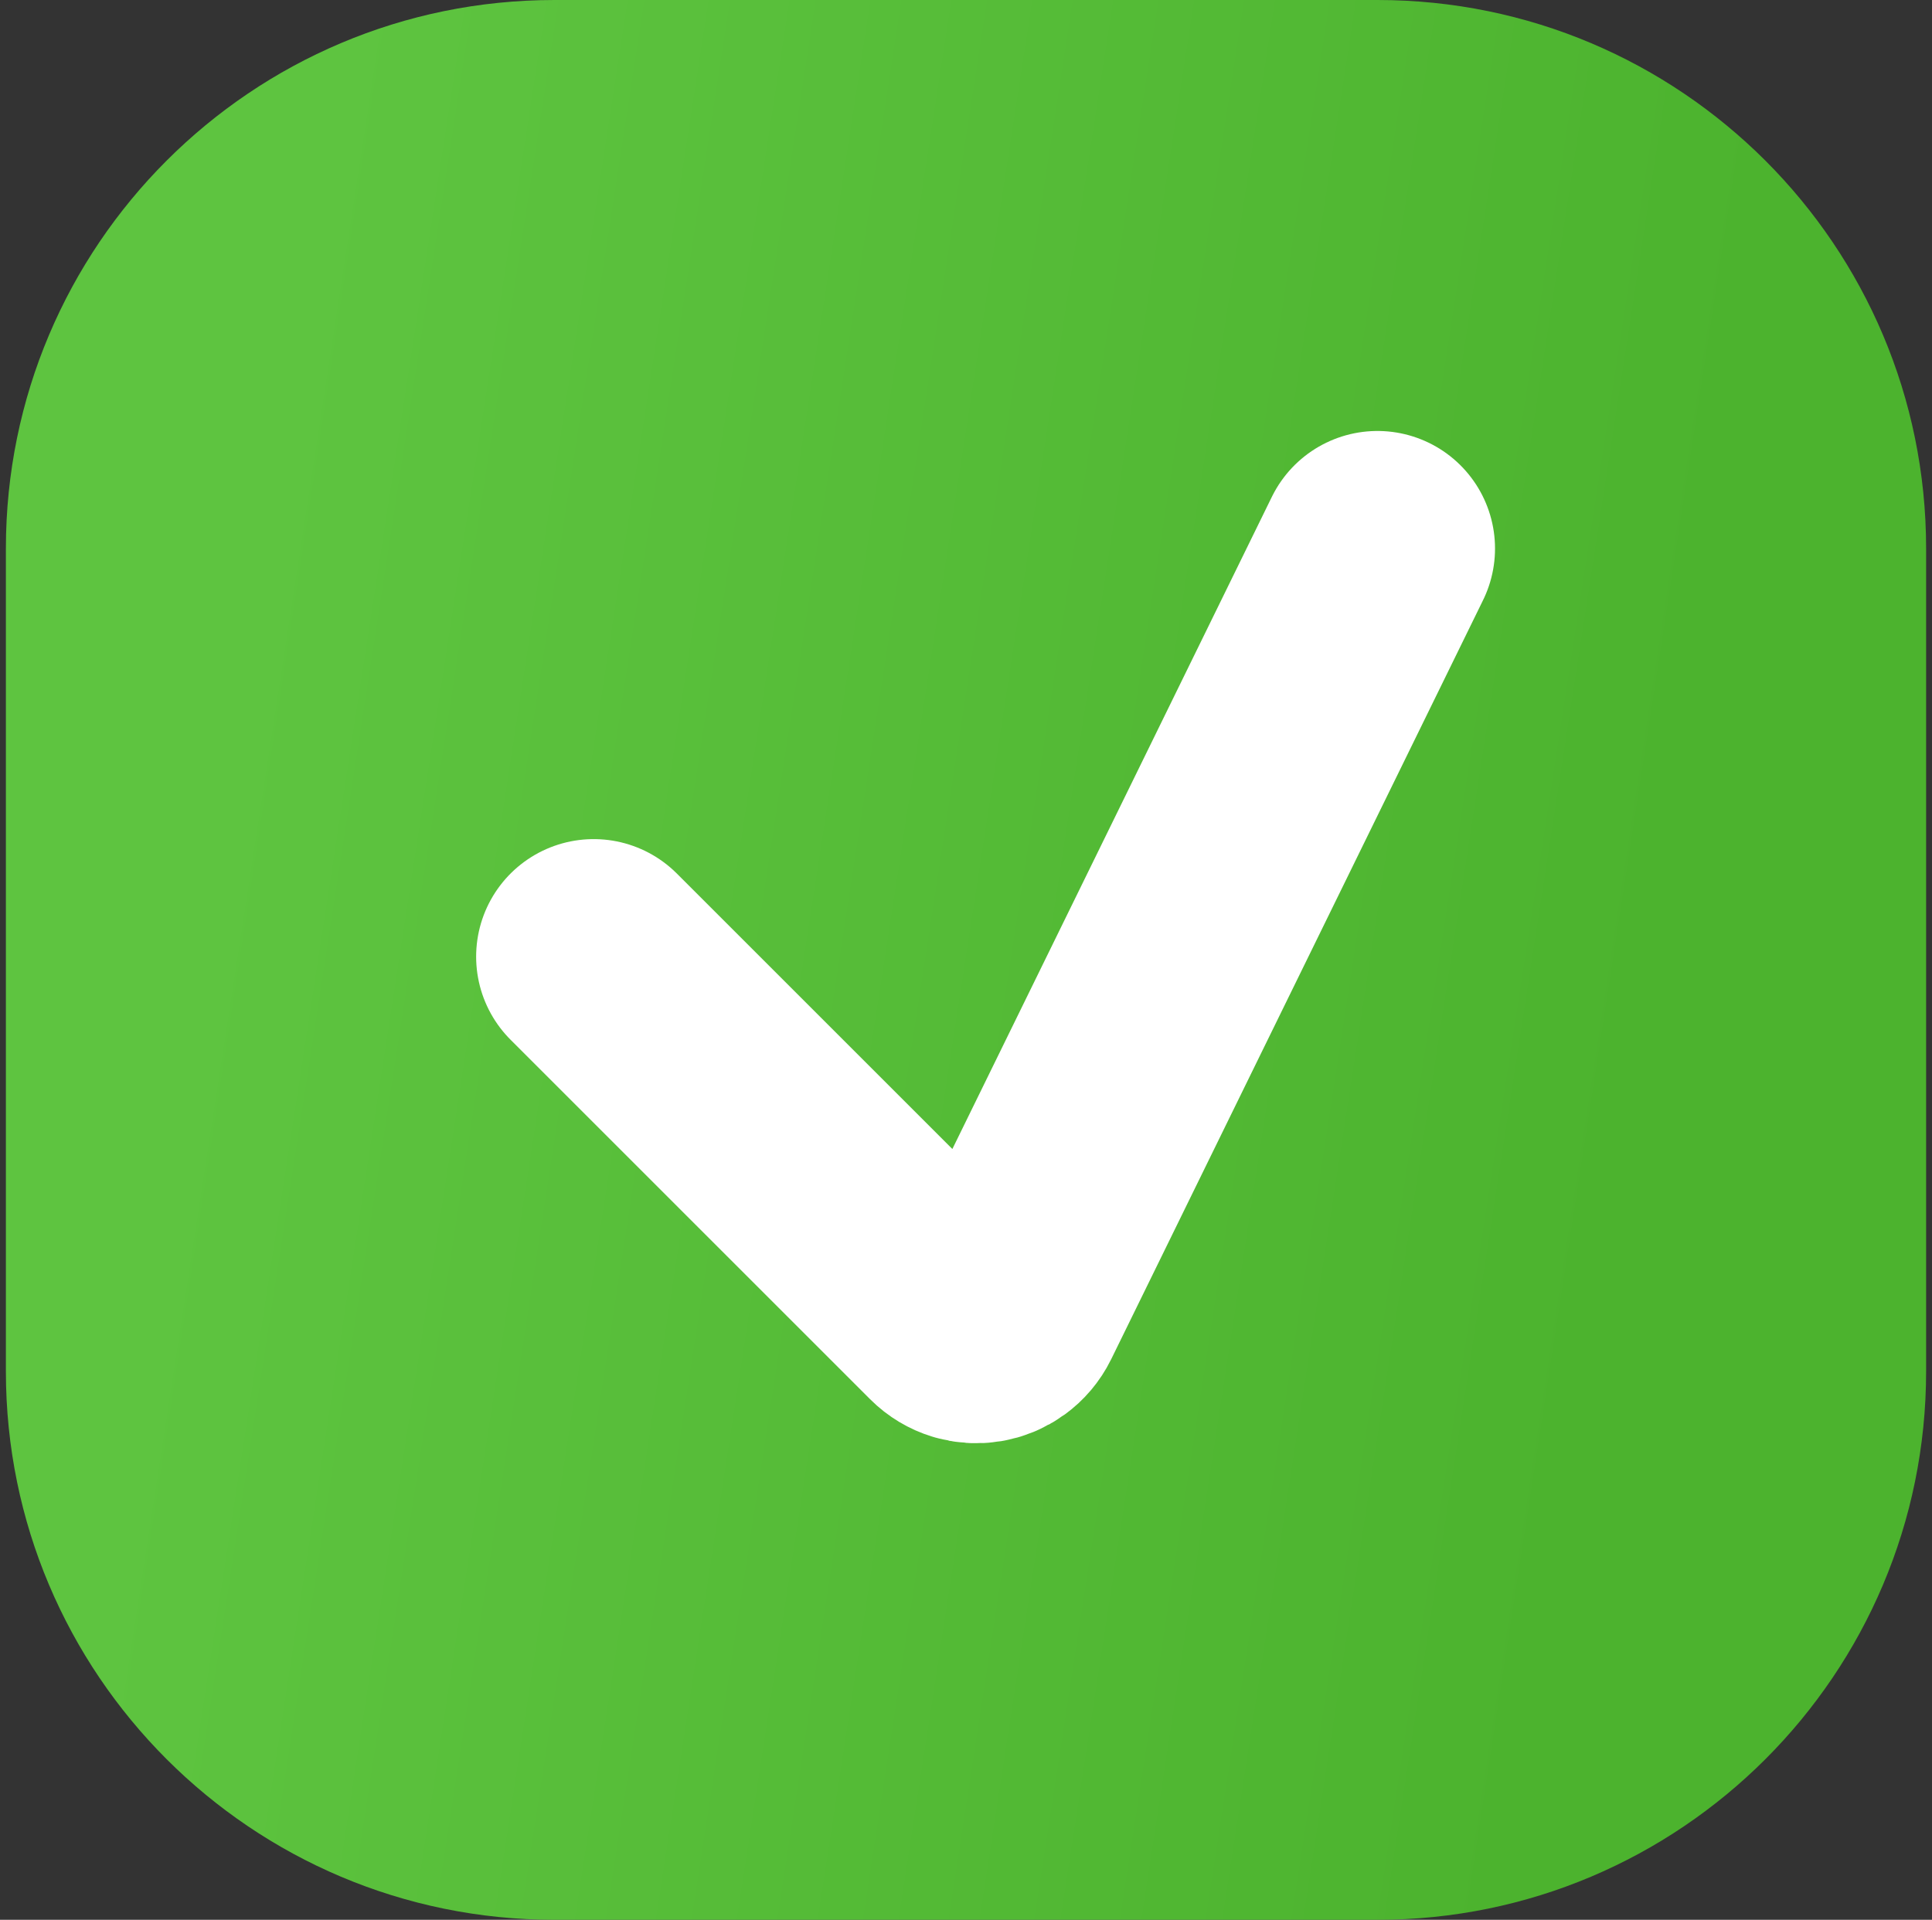
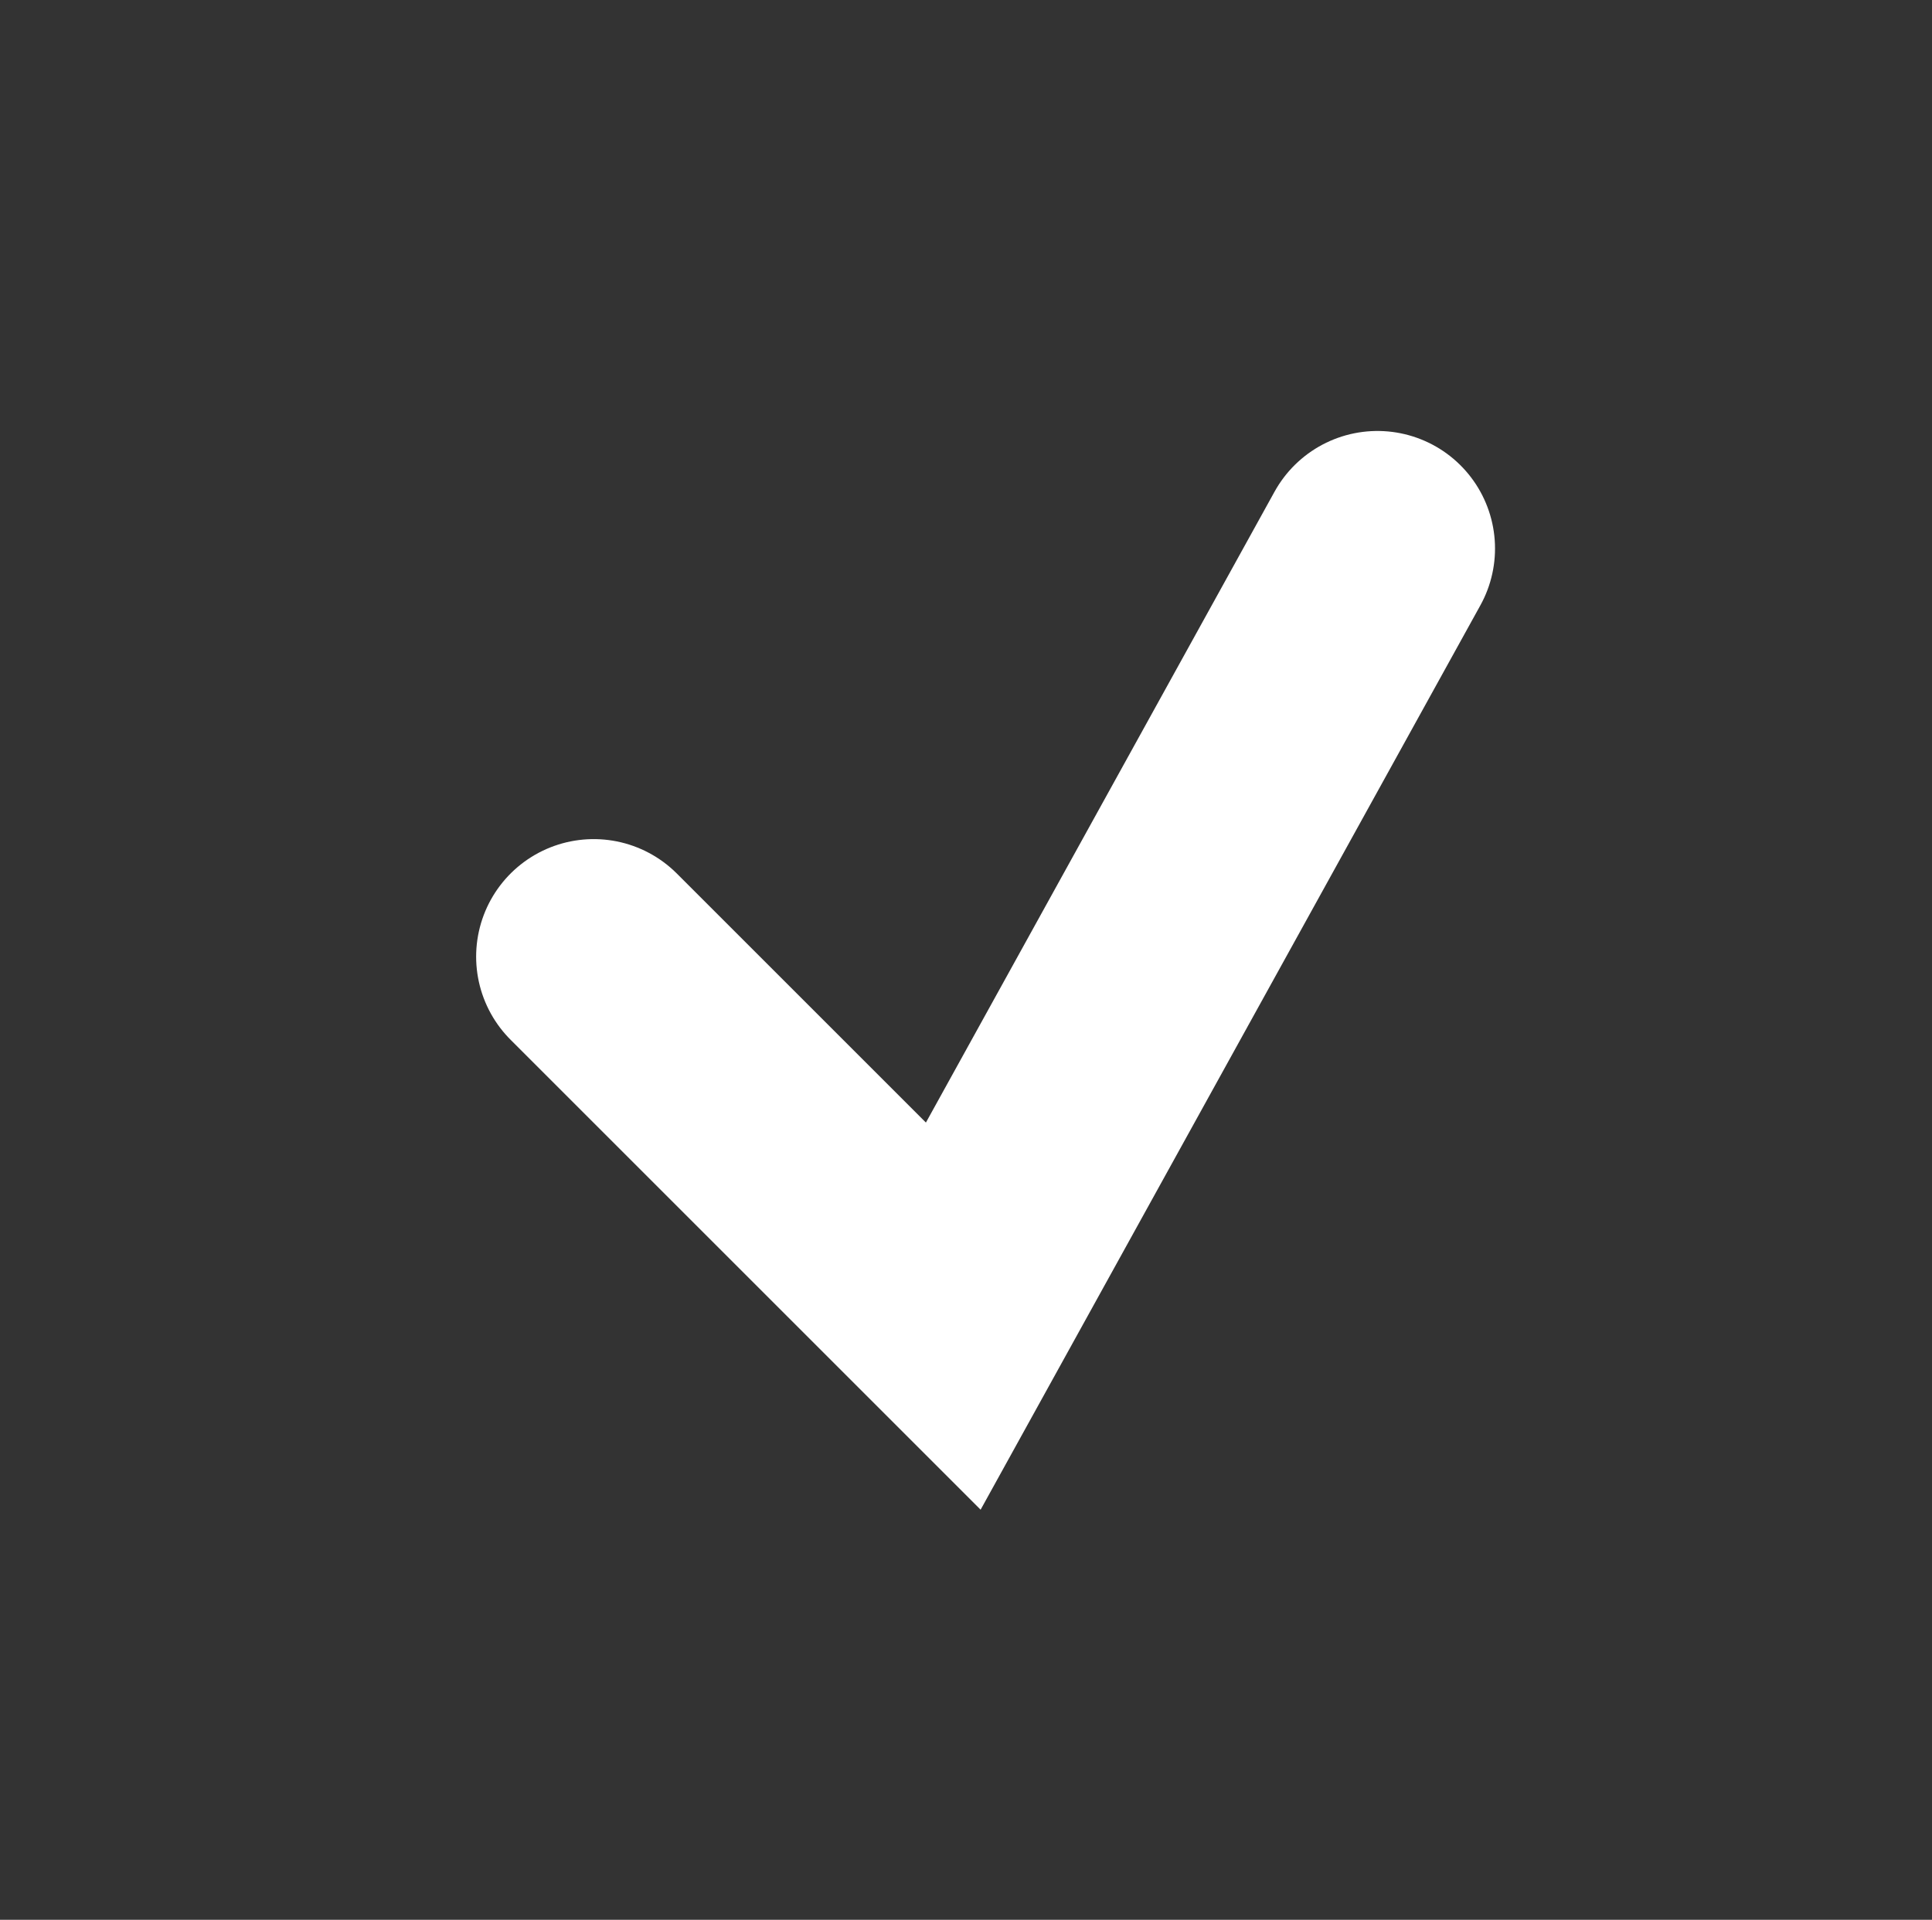
<svg xmlns="http://www.w3.org/2000/svg" width="164" height="163" viewBox="0 0 164 163" fill="none">
  <rect x="0" y="0" width="164" height="163" fill="#333333" stroke="none" />
  <g clip-path="url(#clip0_162_43)">
-     <path d="M116.929 0H47.071C21.351 0 0.5 20.851 0.5 46.571V116.429C0.5 142.149 21.351 163 47.071 163H116.929C142.649 163 163.5 142.149 163.5 116.429V46.571C163.5 20.851 142.649 0 116.929 0Z" fill="url(#paint0_linear_162_43)" />
-     <path d="M50.397 81.223L80.919 111.745C82.263 113.09 84.532 112.712 85.368 111.004L116.927 46.571" stroke="white" stroke-width="19.959" stroke-linecap="round" />
+     <path d="M50.397 81.223L80.919 111.745L116.927 46.571" stroke="white" stroke-width="19.959" stroke-linecap="round" />
  </g>
  <defs>
    <linearGradient id="paint0_linear_162_43" x1="29.048" y1="1.279" x2="149.819" y2="19.874" gradientUnits="userSpaceOnUse">
      <stop stop-color="#5EC440" />
      <stop offset="1" stop-color="#4CB32E" />
    </linearGradient>
    <clipPath id="clip0_162_43">
      <rect width="164" height="163" fill="white" />
    </clipPath>
  </defs>
</svg>